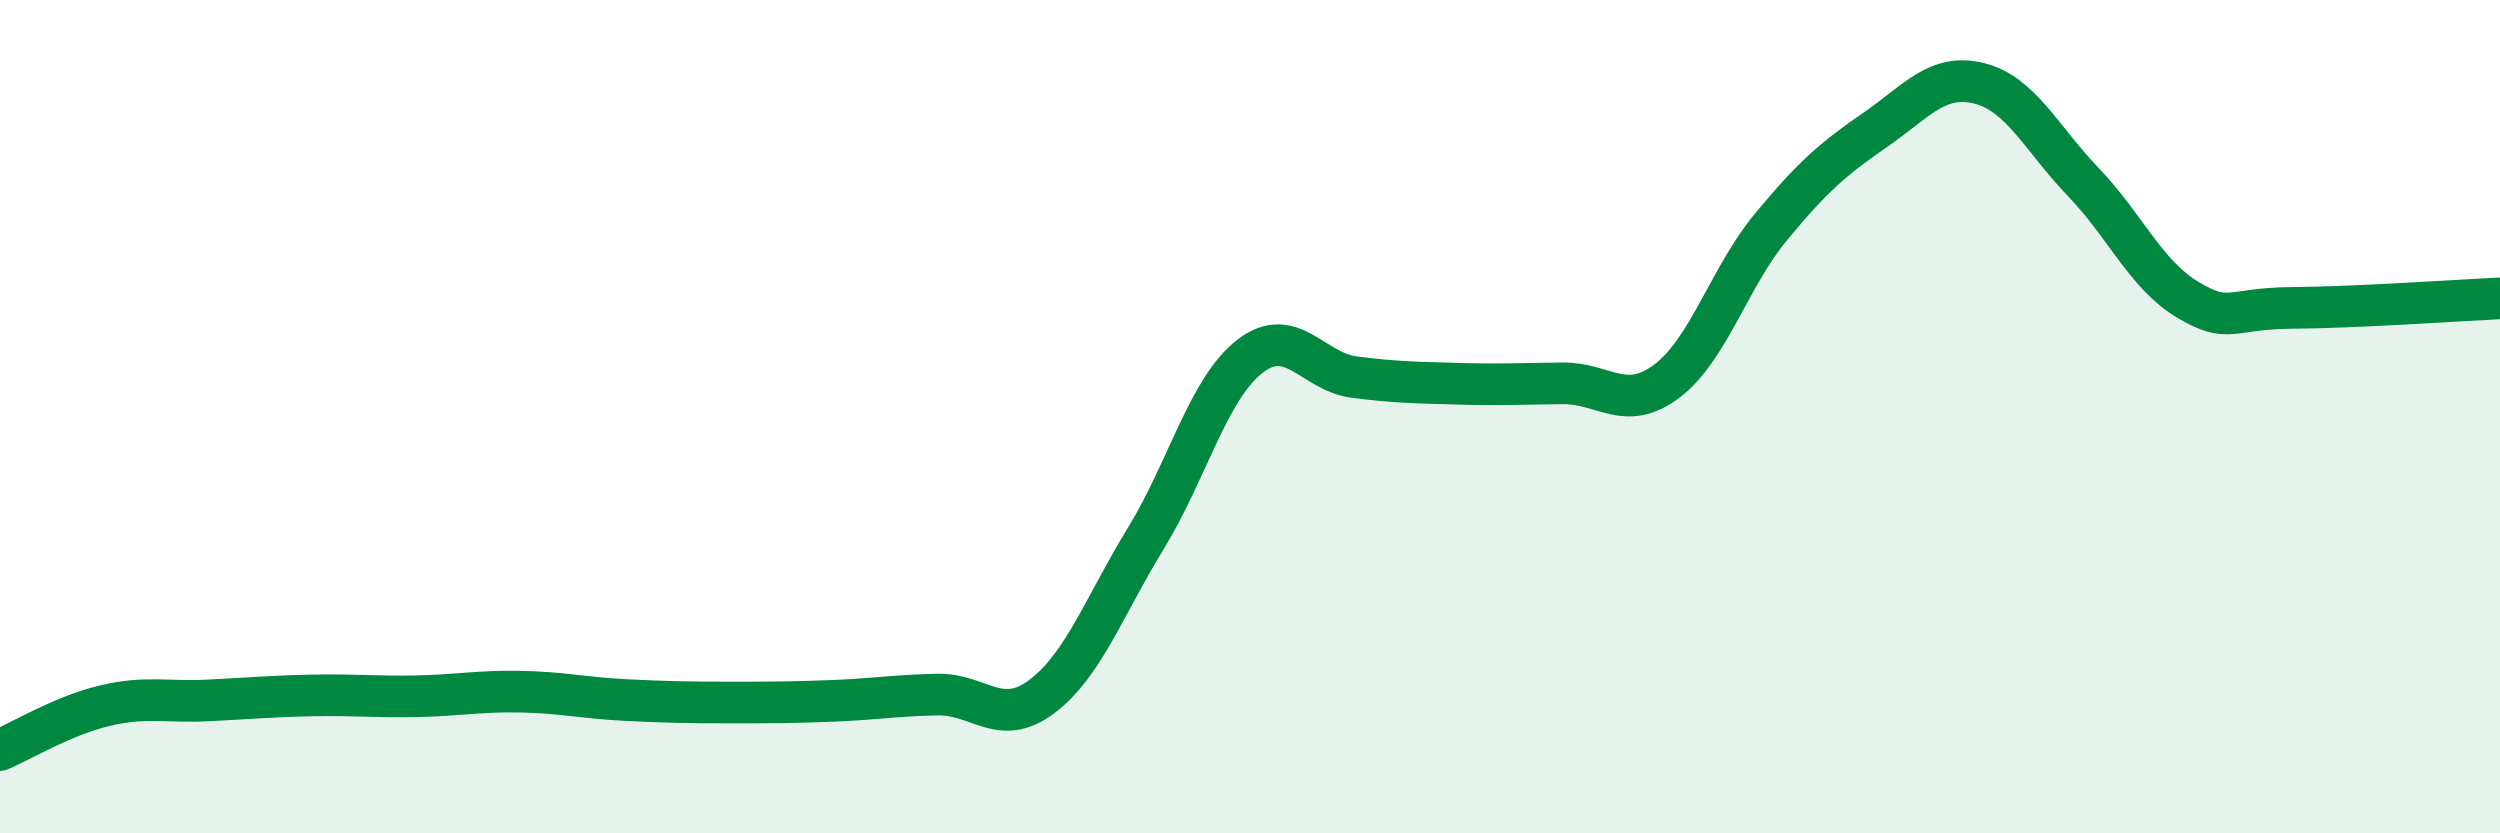
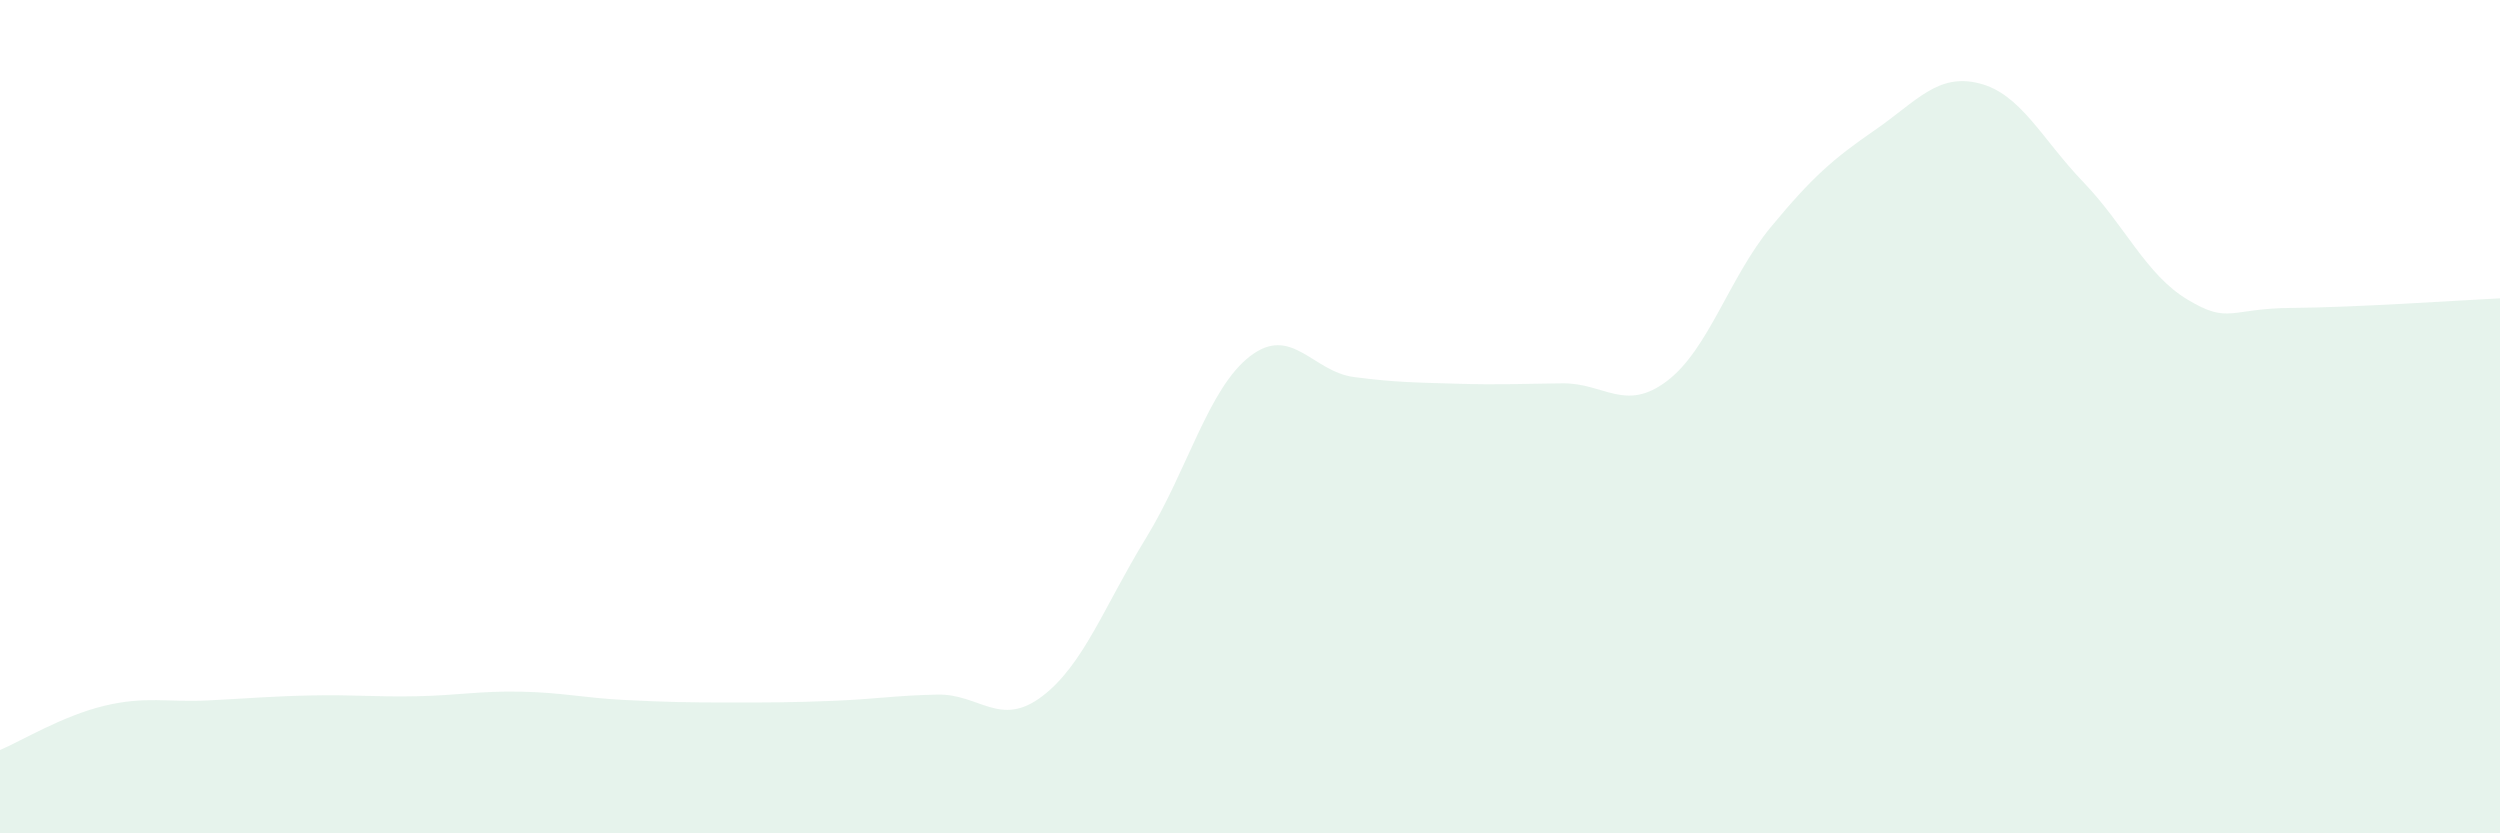
<svg xmlns="http://www.w3.org/2000/svg" width="60" height="20" viewBox="0 0 60 20">
  <path d="M 0,18 C 0.5,17.79 1.5,17.18 2.5,16.94 C 3.5,16.7 4,16.86 5,16.81 C 6,16.76 6.5,16.71 7.5,16.69 C 8.5,16.67 9,16.73 10,16.71 C 11,16.69 11.5,16.58 12.5,16.6 C 13.5,16.62 14,16.75 15,16.8 C 16,16.85 16.5,16.86 17.5,16.86 C 18.5,16.86 19,16.86 20,16.82 C 21,16.78 21.5,16.69 22.5,16.67 C 23.5,16.65 24,17.47 25,16.72 C 26,15.97 26.5,14.55 27.5,12.92 C 28.5,11.29 29,9.32 30,8.55 C 31,7.78 31.5,8.92 32.5,9.05 C 33.5,9.18 34,9.18 35,9.21 C 36,9.24 36.5,9.21 37.5,9.2 C 38.5,9.19 39,9.9 40,9.15 C 41,8.4 41.5,6.66 42.5,5.45 C 43.5,4.24 44,3.81 45,3.12 C 46,2.43 46.5,1.75 47.5,2 C 48.5,2.25 49,3.33 50,4.37 C 51,5.41 51.5,6.59 52.5,7.19 C 53.5,7.79 53.5,7.4 55,7.39 C 56.5,7.38 59,7.21 60,7.16L60 20L0 20Z" fill="#008740" opacity="0.1" stroke-linecap="round" stroke-linejoin="round" />
-   <path d="M 0,18 C 0.5,17.79 1.5,17.18 2.5,16.94 C 3.5,16.7 4,16.86 5,16.81 C 6,16.76 6.5,16.71 7.5,16.69 C 8.5,16.67 9,16.73 10,16.71 C 11,16.69 11.5,16.58 12.5,16.6 C 13.5,16.62 14,16.75 15,16.8 C 16,16.85 16.5,16.86 17.5,16.86 C 18.5,16.86 19,16.86 20,16.82 C 21,16.78 21.5,16.69 22.5,16.67 C 23.5,16.65 24,17.47 25,16.72 C 26,15.97 26.5,14.55 27.5,12.92 C 28.5,11.29 29,9.32 30,8.55 C 31,7.78 31.5,8.92 32.5,9.05 C 33.5,9.18 34,9.18 35,9.21 C 36,9.24 36.5,9.21 37.5,9.2 C 38.5,9.19 39,9.9 40,9.15 C 41,8.4 41.5,6.66 42.5,5.45 C 43.5,4.24 44,3.81 45,3.12 C 46,2.43 46.5,1.75 47.5,2 C 48.5,2.25 49,3.33 50,4.37 C 51,5.41 51.5,6.59 52.5,7.19 C 53.5,7.79 53.5,7.4 55,7.39 C 56.5,7.38 59,7.21 60,7.16" stroke="#008740" stroke-width="1" fill="none" stroke-linecap="round" stroke-linejoin="round" />
</svg>